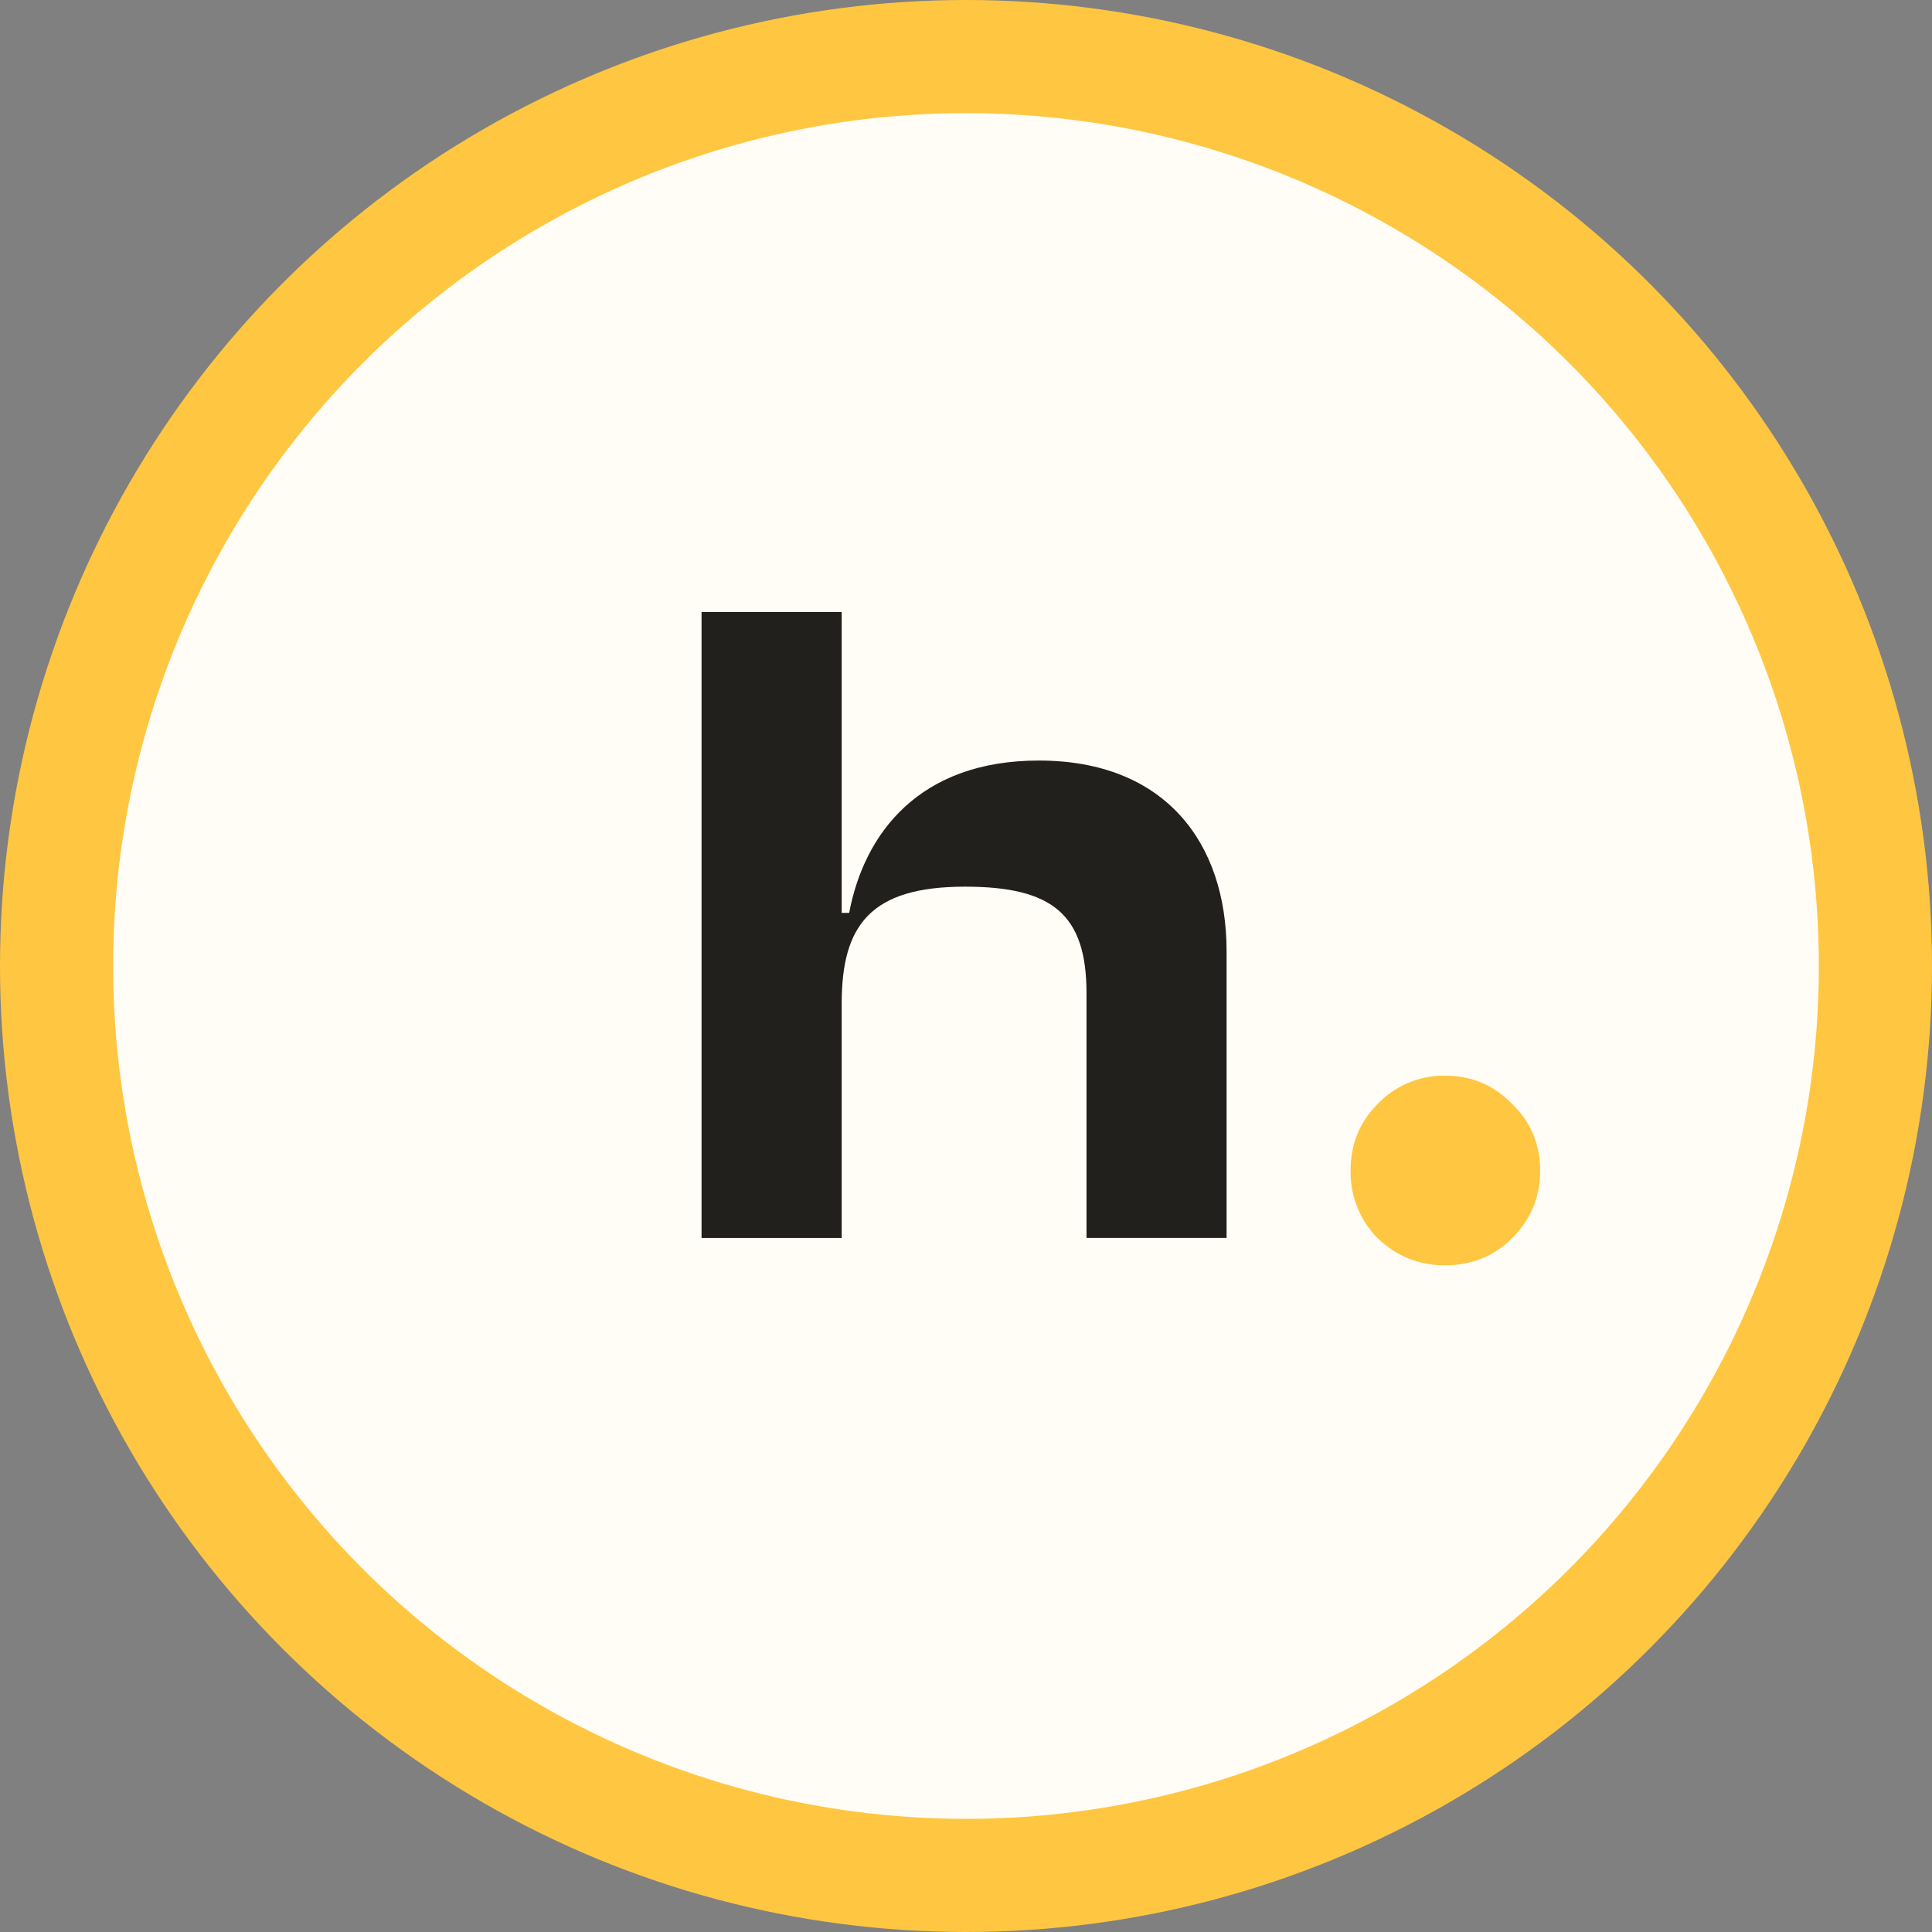
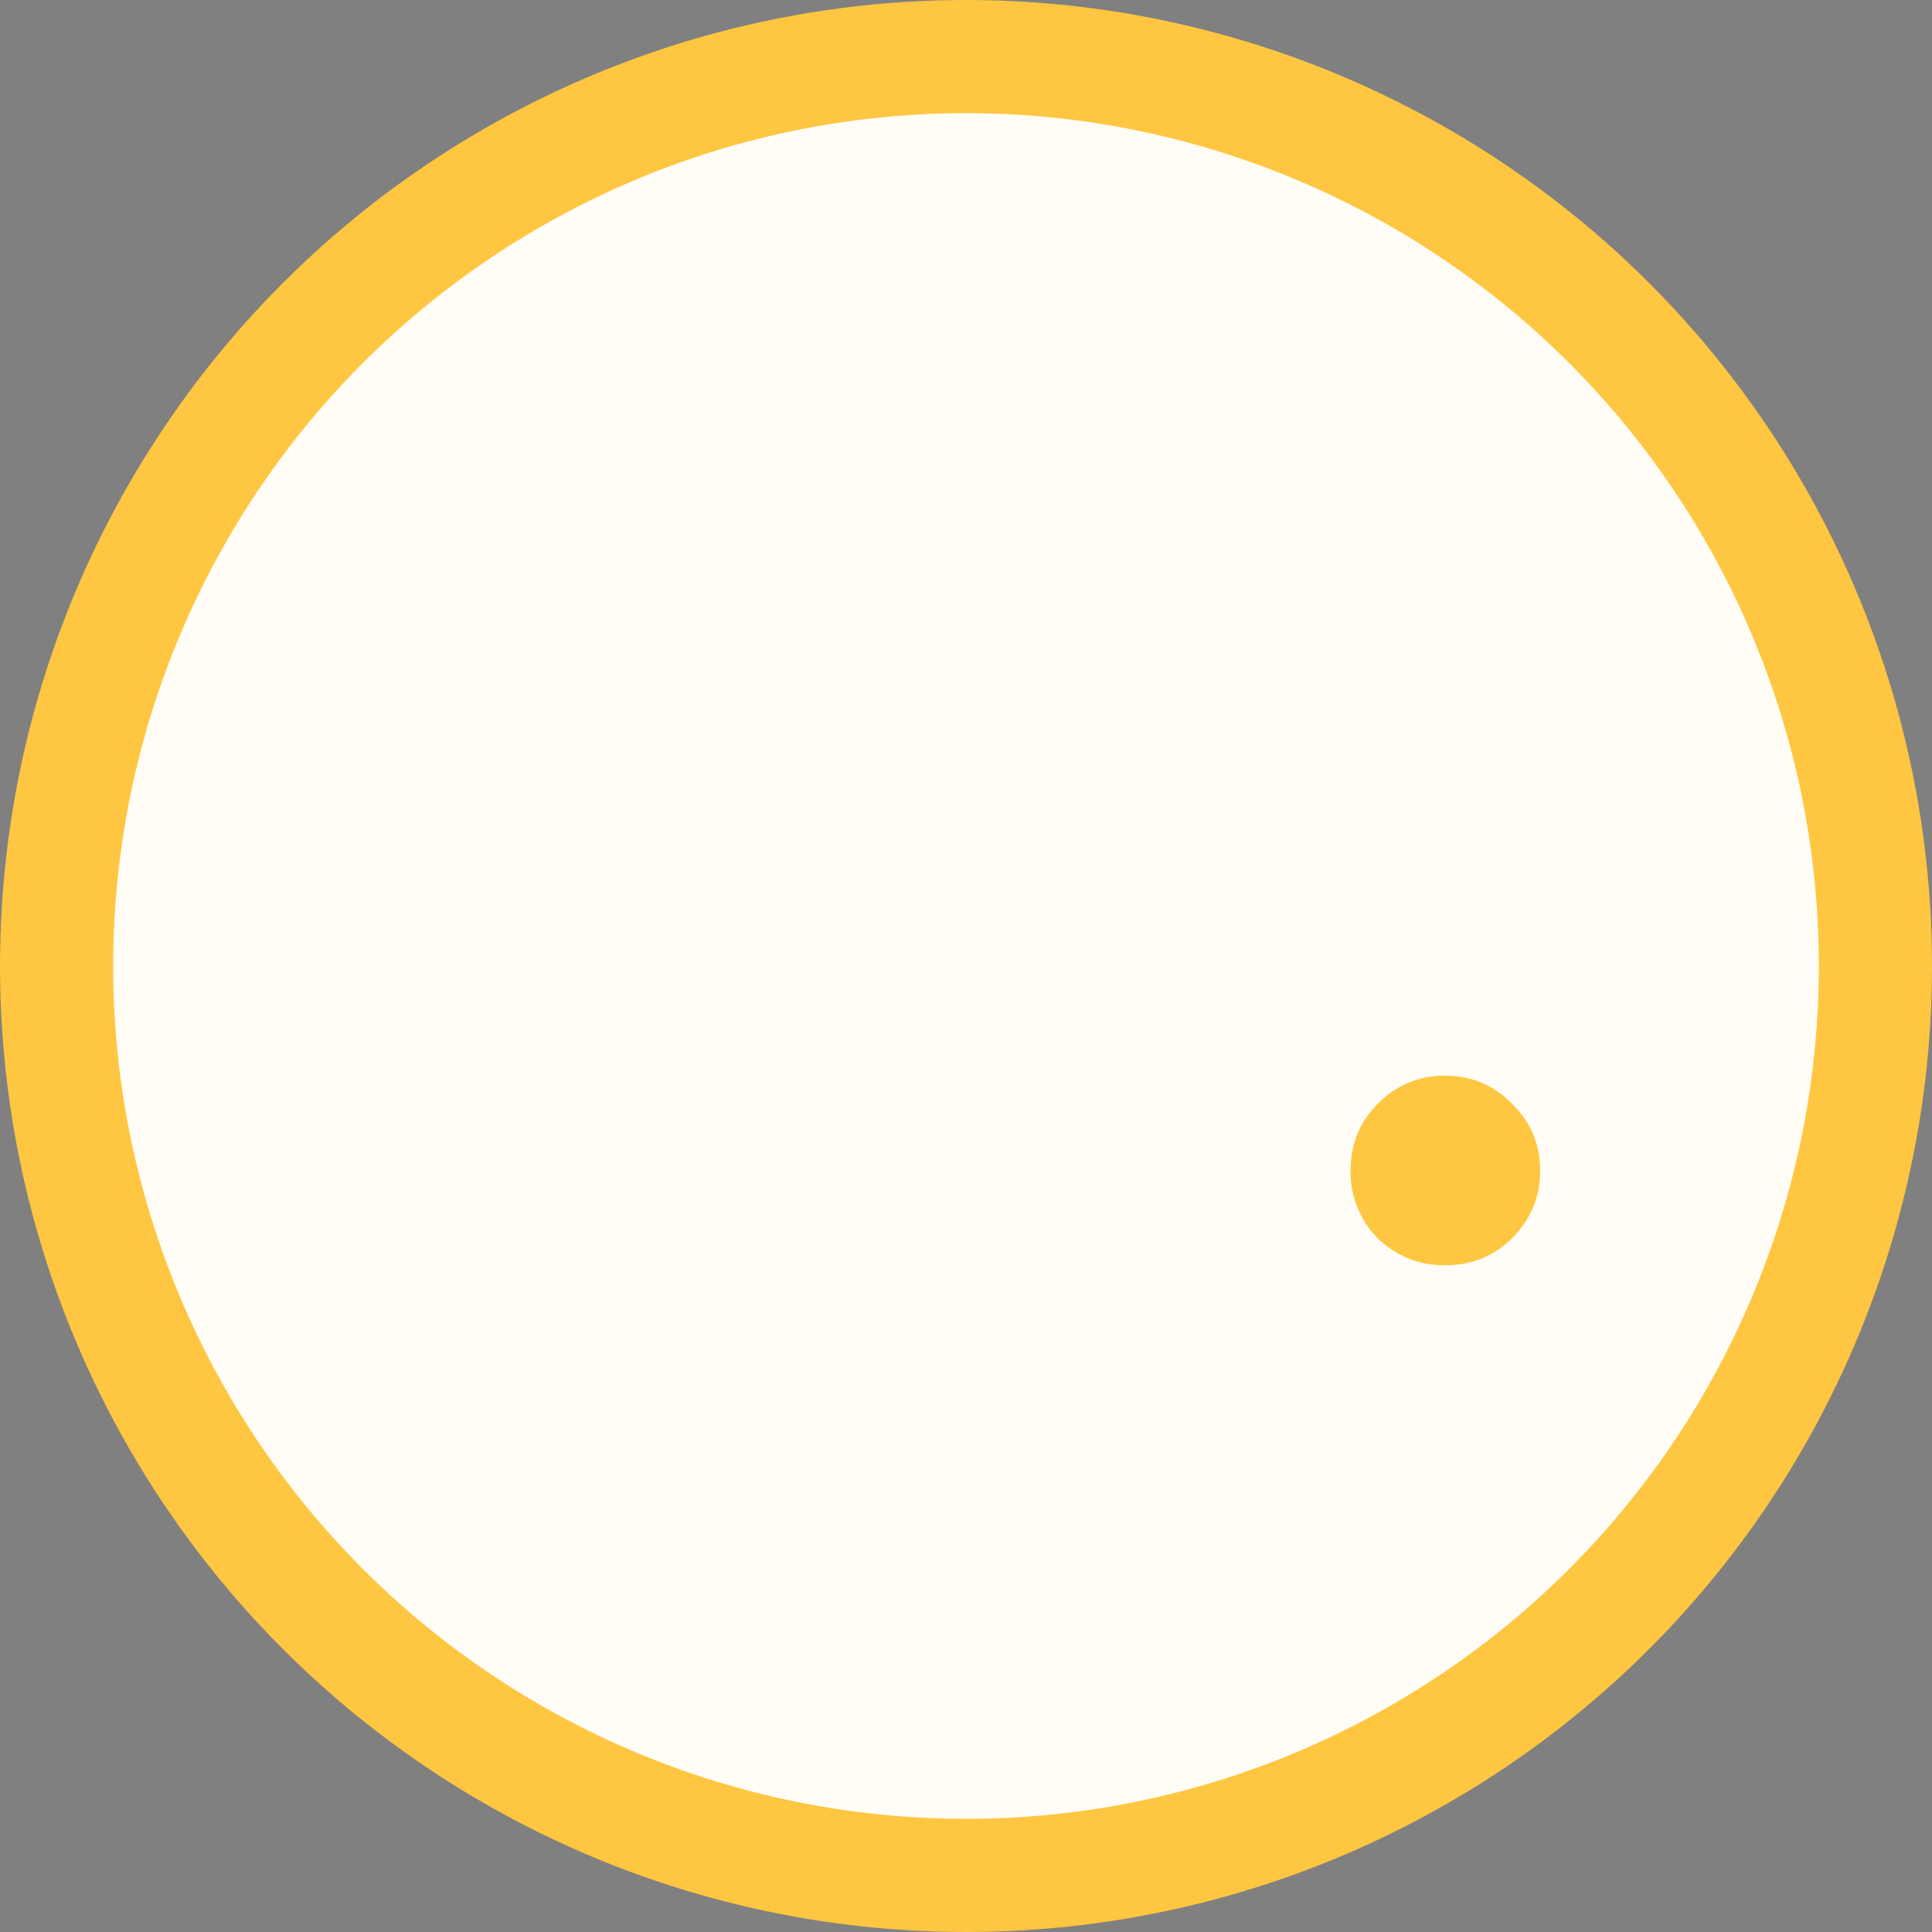
<svg xmlns="http://www.w3.org/2000/svg" width="32" height="32" fill="none">
  <rect width="100%" height="100%" fill="#808080" stroke="none" />
  <circle cx="16" cy="16" r="15.063" fill="#FFFDF5" stroke="#FFC641" stroke-width="1.874" />
-   <path fill="#21201D" d="M13.94 20.505h-2.32V10.137h2.321v4.983h.124c.248-1.316 1.16-2.523 3.141-2.523 2.09 0 3.11 1.362 3.11 3.157v4.75h-2.32v-4.053c0-1.3-.558-1.765-2.012-1.765-1.563 0-2.043.635-2.043 1.935v3.884z" />
  <path fill="#FFC641" d="M25.51 19.396c0 .43-.155.802-.466 1.113-.3.299-.67.448-1.113.448-.43 0-.801-.15-1.112-.448a1.55 1.55 0 0 1-.449-1.113c0-.443.15-.813.449-1.112a1.52 1.52 0 0 1 1.113-.467c.442 0 .813.156 1.112.467.311.299.466.67.466 1.112z" />
</svg>